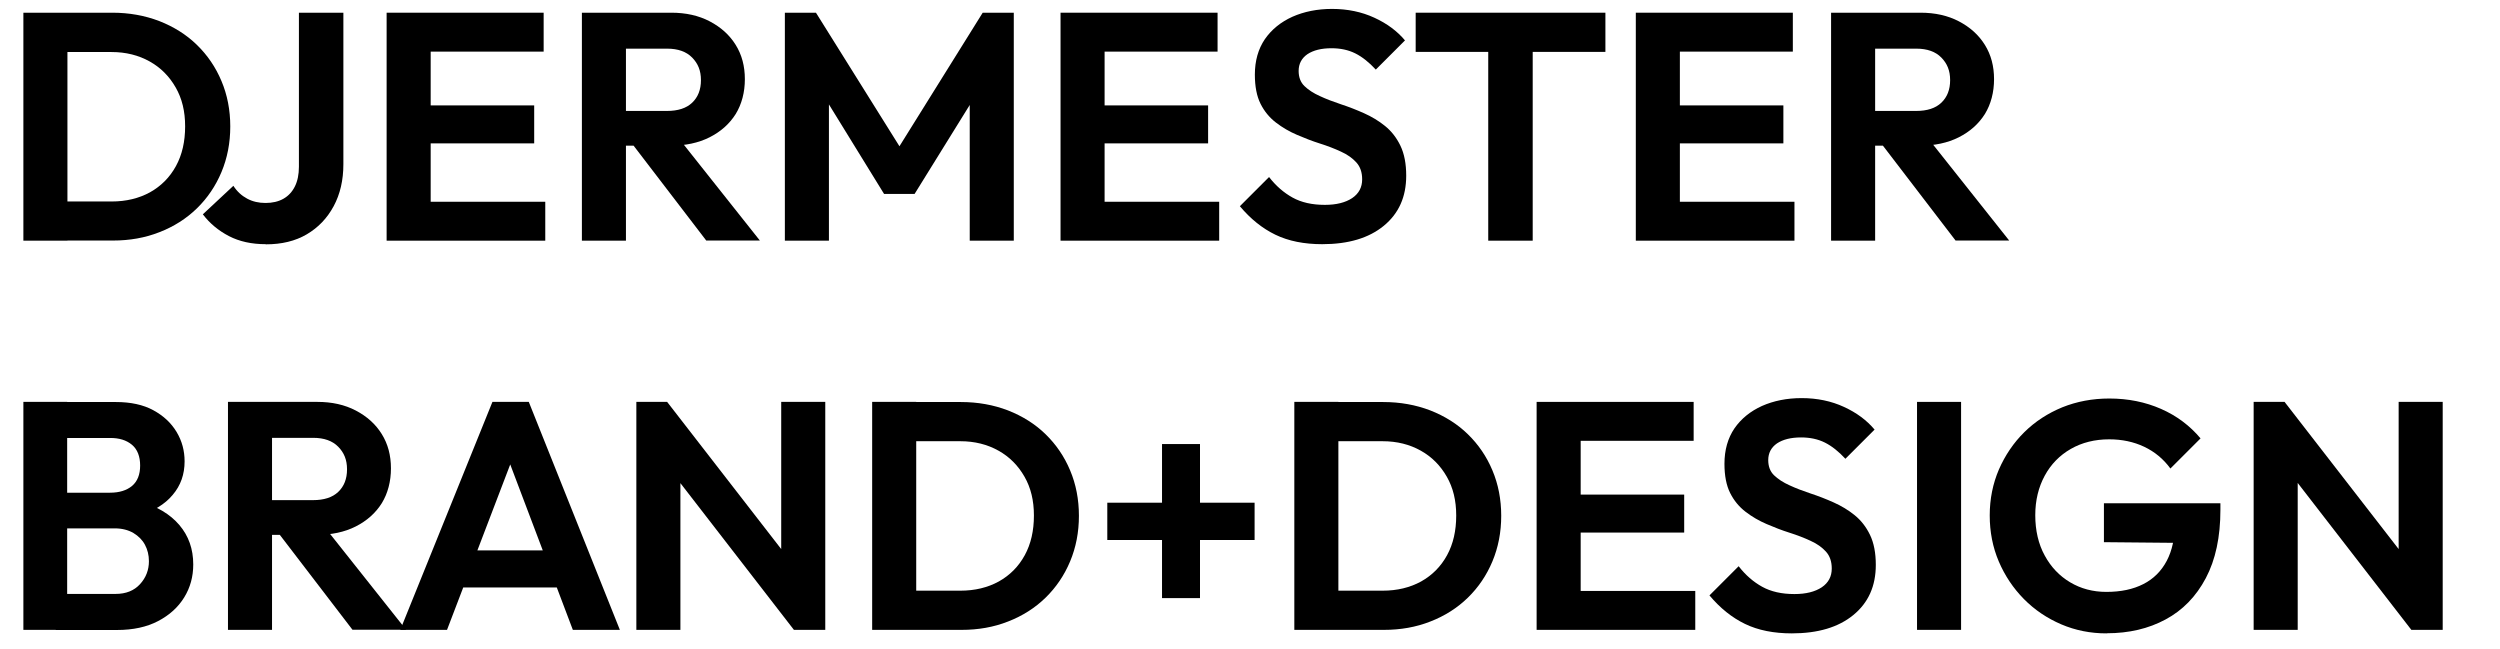
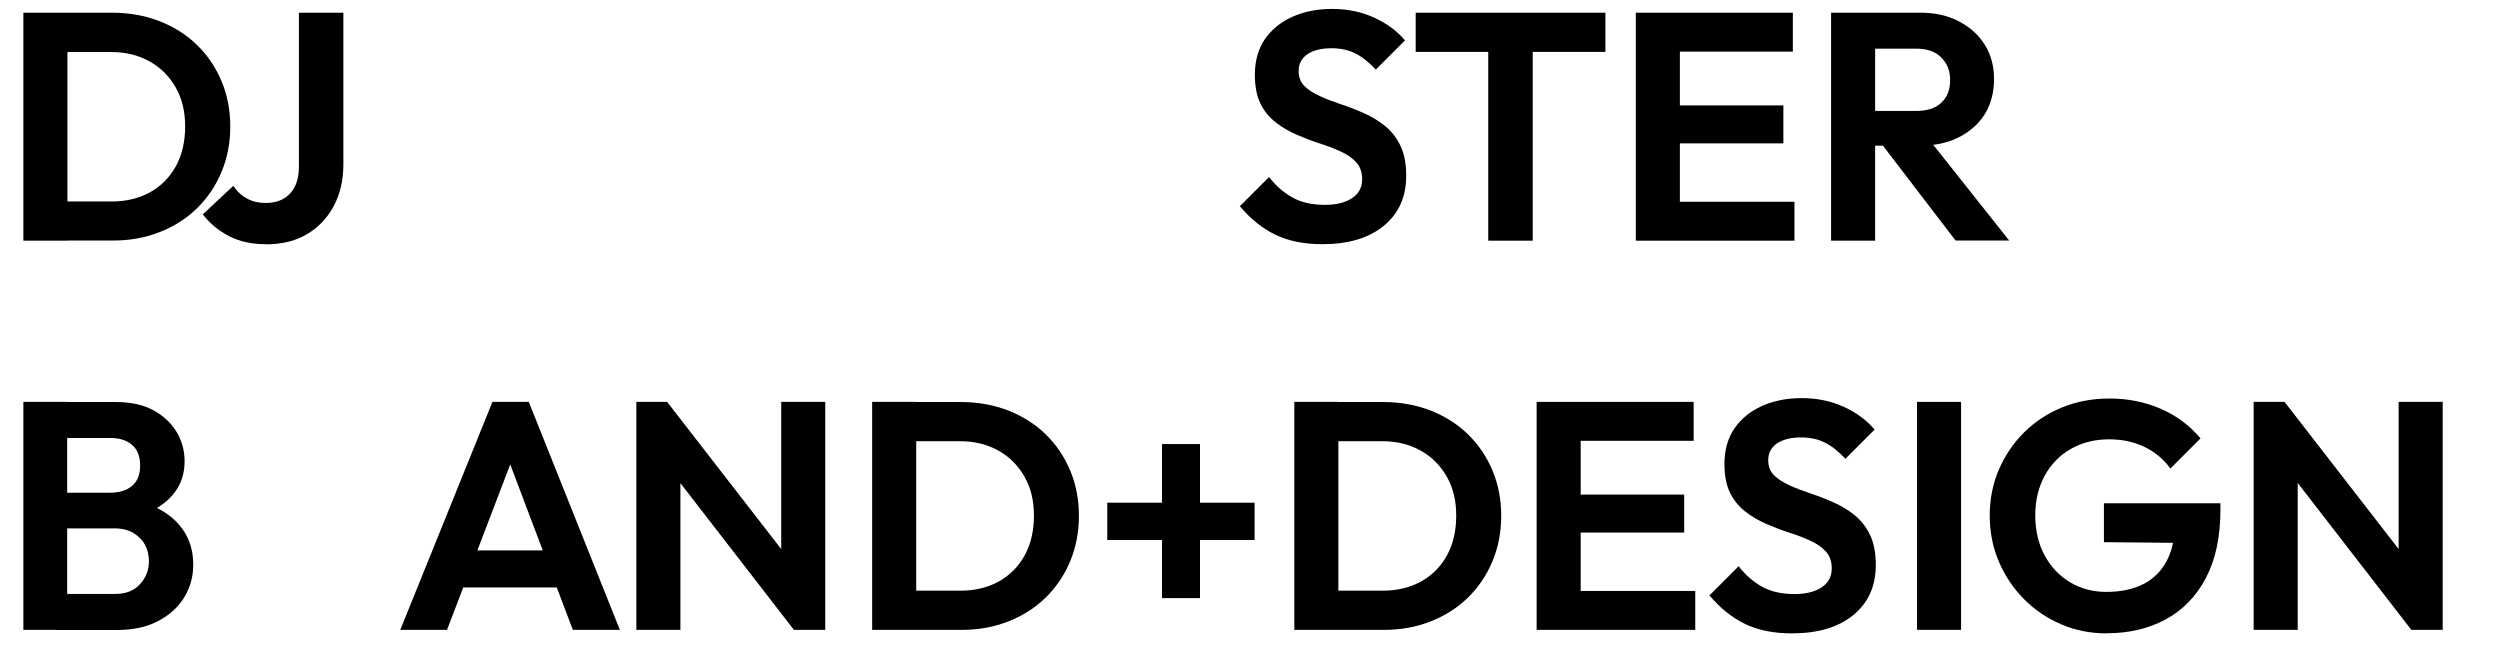
<svg xmlns="http://www.w3.org/2000/svg" id="__Hintergrund" viewBox="0 0 185 48">
  <defs>
    <style> </style>
    <mask id="mask" x="2637.98" y="610.88" width="979.79" height="698.25" maskUnits="userSpaceOnUse" />
    <mask id="mask-1" x="2506.41" y="-33.06" width="1090.41" height="736.18" maskUnits="userSpaceOnUse" />
  </defs>
  <path d="M1.73,17.81V.94h3.26v16.87H1.73ZM3.96,17.81v-2.9h4.3c1.07,0,2.02-.23,2.84-.68.82-.46,1.46-1.1,1.92-1.94.46-.84.68-1.82.68-2.94s-.23-2.06-.7-2.88-1.1-1.46-1.92-1.92c-.82-.46-1.76-.7-2.83-.7H3.89V.94h4.42c1.25,0,2.41.21,3.48.62,1.07.42,2,1,2.78,1.76.78.76,1.39,1.65,1.82,2.68.43,1.02.65,2.14.65,3.36s-.22,2.34-.65,3.37c-.43,1.03-1.04,1.93-1.82,2.69-.78.76-1.71,1.35-2.77,1.76-1.06.42-2.21.62-3.44.62H3.96Z" />
  <path d="M19.66,18.07c-1.04,0-1.95-.2-2.72-.6s-1.42-.94-1.93-1.61l2.26-2.11c.27.42.61.73,1.02.95.41.22.86.32,1.36.32s.95-.1,1.32-.31c.37-.21.65-.51.85-.91s.3-.89.3-1.46V.94h3.29v11.21c0,1.18-.24,2.22-.72,3.11-.48.89-1.14,1.58-1.99,2.08s-1.86.74-3.02.74Z" />
-   <path d="M28.61,17.81V.94h3.26v16.87h-3.26ZM31.01,3.82V.94h9.22v2.88h-9.22ZM31.01,10.61v-2.81h8.52v2.81h-8.52ZM31.01,17.81v-2.88h9.34v2.88h-9.34Z" />
-   <path d="M43.06,17.81V.94h3.26v16.87h-3.26ZM45.46,10.78v-2.57h3.89c.82,0,1.44-.2,1.87-.61.43-.41.65-.96.65-1.67s-.22-1.23-.65-1.67c-.43-.44-1.05-.66-1.85-.66h-3.91V.94h4.22c1.07,0,2.02.21,2.84.64s1.46,1,1.92,1.74c.46.74.68,1.58.68,2.54s-.23,1.85-.68,2.58c-.46.73-1.1,1.3-1.93,1.72-.83.42-1.8.62-2.9.62h-4.15ZM52.27,17.81l-5.59-7.3,3.02-.94,6.53,8.23h-3.96Z" />
-   <path d="M58.08,17.81V.94h2.3l6.84,10.94h-1.32l6.82-10.94h2.3v16.87h-3.26V6.55l.65.17-4.73,7.63h-2.26l-4.7-7.63.62-.17v11.26h-3.26Z" />
-   <path d="M78.48,17.81V.94h3.26v16.87h-3.26ZM80.88,3.82V.94h9.22v2.88h-9.22ZM80.88,10.61v-2.81h8.52v2.81h-8.52ZM80.88,17.81v-2.88h9.34v2.88h-9.34Z" />
  <path d="M97.85,18.07c-1.34,0-2.5-.23-3.47-.7s-1.84-1.17-2.63-2.11l2.16-2.16c.51.66,1.09,1.16,1.74,1.52.65.36,1.44.54,2.39.54.85,0,1.52-.17,2.02-.5.5-.34.74-.8.74-1.39,0-.51-.14-.93-.43-1.25-.29-.32-.67-.59-1.14-.8-.47-.22-.99-.42-1.56-.6-.57-.18-1.13-.4-1.69-.64-.56-.24-1.08-.54-1.56-.91s-.86-.83-1.14-1.39-.42-1.28-.42-2.16c0-1.02.25-1.9.74-2.62.5-.72,1.18-1.27,2.04-1.66.86-.38,1.84-.58,2.93-.58,1.15,0,2.2.22,3.13.65.94.43,1.69.99,2.27,1.68l-2.16,2.16c-.5-.54-1-.94-1.52-1.2-.52-.26-1.11-.38-1.76-.38-.75,0-1.34.15-1.78.44-.43.3-.65.71-.65,1.24,0,.46.14.84.43,1.12.29.28.67.53,1.14.74.47.22,1,.42,1.57.61.58.19,1.14.41,1.7.66s1.08.56,1.55.94c.47.38.85.86,1.14,1.46.29.6.43,1.34.43,2.22,0,1.57-.55,2.8-1.66,3.71s-2.62,1.36-4.56,1.36Z" />
  <path d="M104.76,3.84V.94h14.04v2.9h-14.04ZM110.13,17.81V1.3h3.29v16.51h-3.29Z" />
  <path d="M121.05,17.81V.94h3.26v16.87h-3.26ZM123.45,3.82V.94h9.22v2.88h-9.22ZM123.45,10.61v-2.81h8.52v2.81h-8.52ZM123.45,17.81v-2.88h9.34v2.88h-9.34Z" />
  <path d="M135.5,17.81V.94h3.26v16.87h-3.26ZM137.9,10.78v-2.57h3.89c.82,0,1.44-.2,1.87-.61.43-.41.65-.96.65-1.67s-.22-1.23-.65-1.67c-.43-.44-1.05-.66-1.85-.66h-3.91V.94h4.22c1.07,0,2.02.21,2.84.64s1.46,1,1.92,1.74c.46.74.68,1.58.68,2.54s-.23,1.85-.68,2.58c-.46.73-1.1,1.3-1.93,1.72-.83.42-1.8.62-2.9.62h-4.15ZM144.72,17.81l-5.59-7.3,3.02-.94,6.53,8.23h-3.96Z" />
  <path d="M1.73,46.61v-16.87h3.24v16.87H1.73ZM4.13,46.61v-2.66h4.42c.77,0,1.37-.24,1.81-.72.44-.48.66-1.05.66-1.7,0-.45-.1-.85-.29-1.21-.19-.36-.48-.65-.86-.88-.38-.22-.84-.34-1.37-.34h-4.37v-2.64h4.01c.69,0,1.23-.17,1.63-.5.4-.34.6-.84.6-1.51s-.2-1.2-.61-1.54c-.41-.34-.94-.5-1.6-.5h-4.03v-2.66h4.44c1.1,0,2.03.2,2.78.61.75.41,1.32.94,1.72,1.61s.59,1.39.59,2.17c0,.96-.29,1.79-.88,2.48-.58.7-1.44,1.22-2.58,1.57l.14-1.08c1.26.35,2.24.93,2.93,1.74.69.81,1.03,1.78,1.03,2.92,0,.9-.22,1.71-.67,2.44-.45.73-1.09,1.31-1.93,1.75-.84.44-1.85.66-3.04.66h-4.54Z" />
-   <path d="M16.87,46.61v-16.87h3.26v16.87h-3.26ZM19.27,39.58v-2.57h3.89c.82,0,1.44-.2,1.87-.61.43-.41.65-.96.65-1.67s-.22-1.23-.65-1.67c-.43-.44-1.05-.66-1.85-.66h-3.91v-2.66h4.22c1.07,0,2.02.21,2.84.64s1.46,1,1.92,1.74c.46.74.68,1.58.68,2.54s-.23,1.85-.68,2.58c-.46.73-1.1,1.3-1.93,1.72-.83.42-1.8.62-2.9.62h-4.15ZM26.09,46.61l-5.59-7.3,3.02-.94,6.53,8.23h-3.96Z" />
  <path d="M29.62,46.61l6.82-16.87h2.69l6.74,16.87h-3.48l-5.23-13.82h1.2l-5.28,13.82h-3.46ZM33.24,43.47v-2.74h9.07v2.74h-9.07Z" />
  <path d="M47.09,46.61v-16.87h2.28l.98,3.29v13.58h-3.26ZM58.75,46.61l-10.01-12.94.62-3.94,10.03,12.94-.65,3.94ZM58.75,46.61l-.94-3.17v-13.7h3.26v16.87h-2.33Z" />
  <path d="M64.54,46.61v-16.87h3.26v16.87h-3.26ZM66.77,46.61v-2.9h4.3c1.07,0,2.02-.23,2.84-.68.82-.46,1.46-1.1,1.92-1.94.46-.84.68-1.82.68-2.94s-.23-2.06-.7-2.88-1.1-1.46-1.92-1.92c-.82-.46-1.76-.7-2.83-.7h-4.37v-2.9h4.42c1.25,0,2.41.21,3.48.62,1.07.42,2,1,2.78,1.76.78.76,1.39,1.65,1.82,2.68.43,1.02.65,2.14.65,3.36s-.22,2.34-.65,3.37c-.43,1.03-1.04,1.93-1.82,2.69-.78.76-1.71,1.35-2.77,1.76-1.06.42-2.21.62-3.44.62h-4.39Z" />
  <path d="M81.94,39.96v-2.76h10.9v2.76h-10.9ZM85.99,32.86h2.81v11.4h-2.81v-11.4Z" />
  <path d="M95.78,46.61v-16.87h3.26v16.87h-3.26ZM98.02,46.61v-2.9h4.3c1.07,0,2.02-.23,2.84-.68.82-.46,1.46-1.1,1.92-1.94.46-.84.68-1.82.68-2.94s-.23-2.06-.7-2.88-1.1-1.46-1.92-1.92c-.82-.46-1.76-.7-2.83-.7h-4.37v-2.9h4.42c1.25,0,2.41.21,3.48.62,1.07.42,2,1,2.78,1.76.78.76,1.39,1.65,1.82,2.68.43,1.02.65,2.14.65,3.36s-.22,2.34-.65,3.37c-.43,1.03-1.04,1.93-1.82,2.69-.78.76-1.71,1.35-2.77,1.76-1.06.42-2.21.62-3.44.62h-4.39Z" />
  <path d="M113.71,46.61v-16.87h3.26v16.87h-3.26ZM116.11,32.62v-2.88h9.22v2.88h-9.22ZM116.11,39.41v-2.81h8.52v2.81h-8.52ZM116.11,46.61v-2.88h9.34v2.88h-9.34Z" />
  <path d="M132.6,46.87c-1.34,0-2.5-.23-3.47-.7s-1.84-1.17-2.63-2.11l2.16-2.16c.51.66,1.09,1.16,1.74,1.52.65.36,1.44.54,2.39.54.85,0,1.52-.17,2.02-.5.5-.34.74-.8.74-1.39,0-.51-.14-.93-.43-1.25-.29-.32-.67-.59-1.14-.8-.47-.22-.99-.42-1.56-.6-.57-.18-1.13-.4-1.69-.64-.56-.24-1.08-.54-1.56-.91s-.86-.83-1.14-1.39-.42-1.28-.42-2.16c0-1.02.25-1.9.74-2.62.5-.72,1.18-1.27,2.04-1.66.86-.38,1.84-.58,2.93-.58,1.15,0,2.2.22,3.13.65.94.43,1.69.99,2.27,1.68l-2.16,2.16c-.5-.54-1-.94-1.52-1.2-.52-.26-1.11-.38-1.76-.38-.75,0-1.34.15-1.78.44-.43.3-.65.71-.65,1.24,0,.46.14.84.43,1.12.29.28.67.53,1.14.74.47.22,1,.42,1.57.61.58.19,1.14.41,1.7.66s1.08.56,1.55.94c.47.38.85.86,1.14,1.46.29.6.43,1.34.43,2.22,0,1.57-.55,2.8-1.66,3.71s-2.62,1.36-4.56,1.36Z" />
  <path d="M141.86,46.61v-16.87h3.26v16.87h-3.26Z" />
  <path d="M155.88,46.87c-1.18,0-2.3-.22-3.35-.67s-1.97-1.07-2.76-1.87c-.79-.8-1.41-1.73-1.86-2.78-.45-1.06-.67-2.19-.67-3.41s.23-2.35.68-3.4c.46-1.05,1.08-1.97,1.88-2.76.8-.79,1.74-1.4,2.81-1.84,1.07-.43,2.23-.65,3.48-.65,1.39,0,2.67.26,3.83.77,1.16.51,2.13,1.24,2.92,2.18l-2.23,2.23c-.51-.7-1.16-1.24-1.94-1.61-.78-.37-1.65-.55-2.59-.55-1.07,0-2.02.24-2.84.71-.82.47-1.47,1.13-1.93,1.98-.46.85-.7,1.82-.7,2.93s.23,2.13.7,2.98c.46.85,1.09,1.51,1.88,1.98.79.47,1.68.71,2.68.71,1.07,0,1.98-.19,2.74-.58.75-.38,1.33-.96,1.73-1.72.4-.76.6-1.69.6-2.8l2.14,1.49-7.39-.07v-2.88h8.62v.48c0,2.02-.36,3.7-1.08,5.06-.72,1.36-1.71,2.38-2.98,3.06-1.26.68-2.71,1.02-4.34,1.02Z" />
  <path d="M166.77,46.61v-16.87h2.28l.98,3.29v13.58h-3.26ZM178.44,46.61l-10.01-12.94.62-3.94,10.03,12.94-.65,3.94ZM178.44,46.61l-.94-3.17v-13.7h3.26v16.87h-2.33Z" />
</svg>